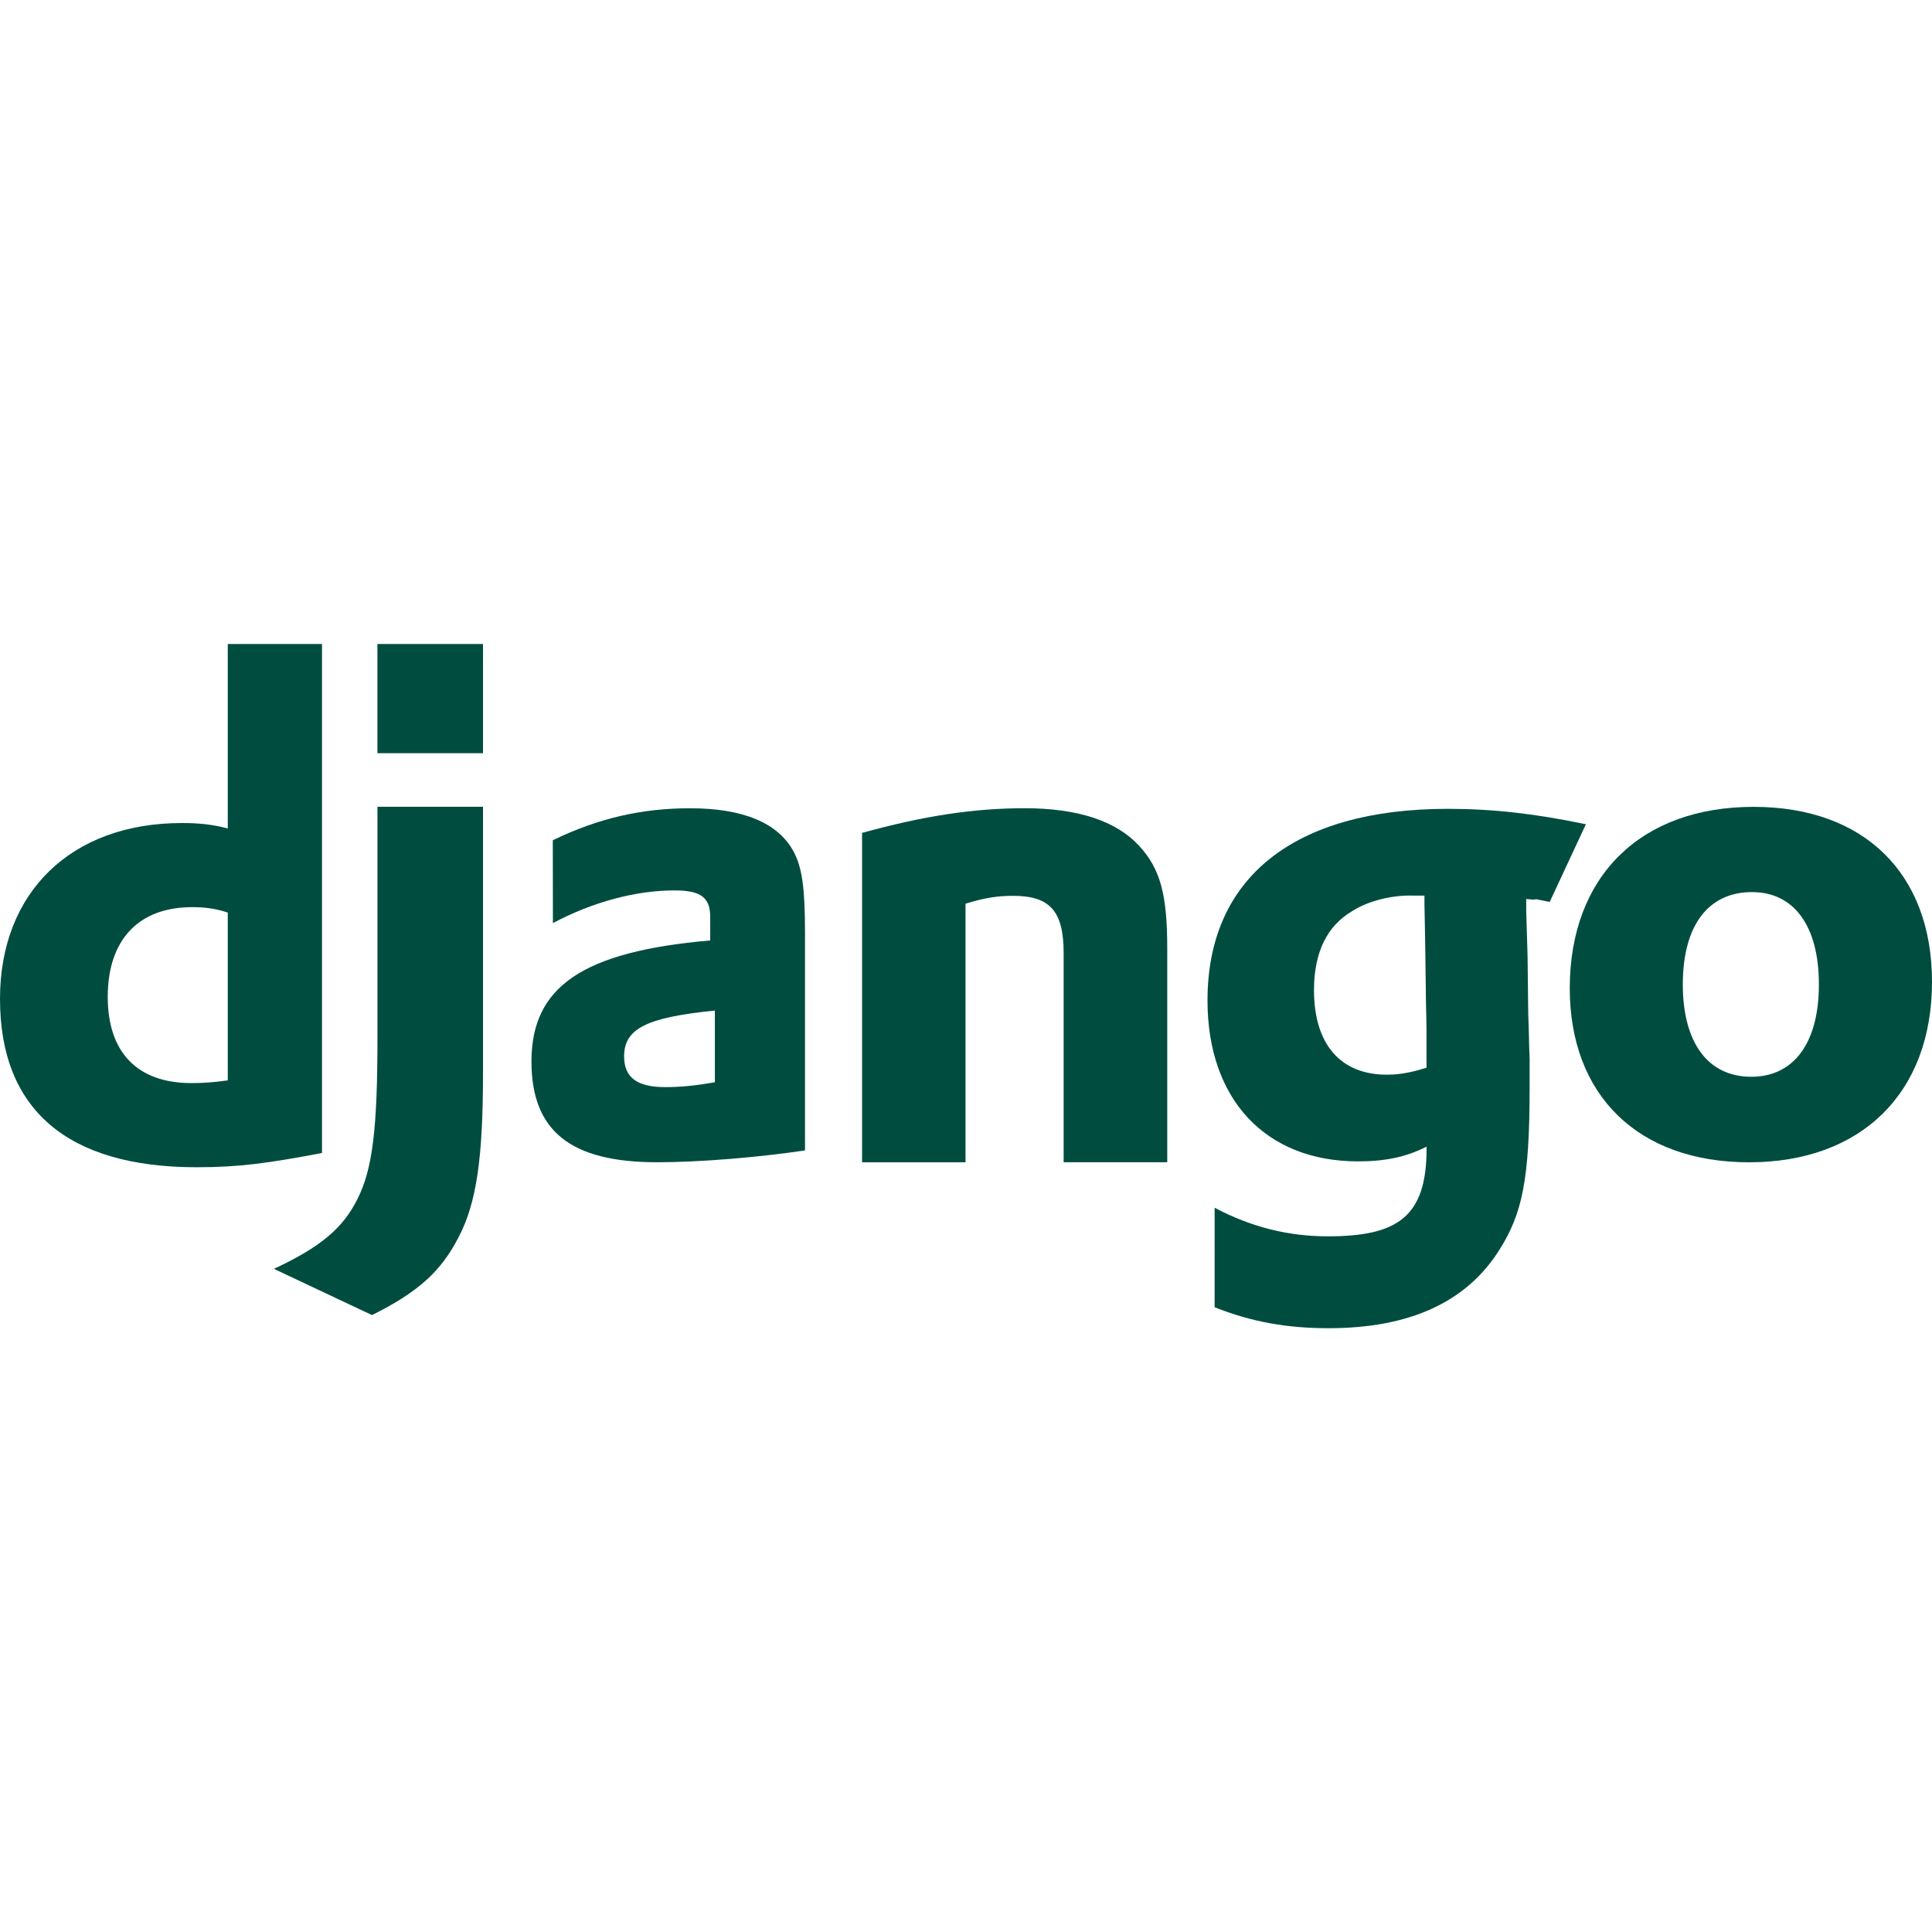
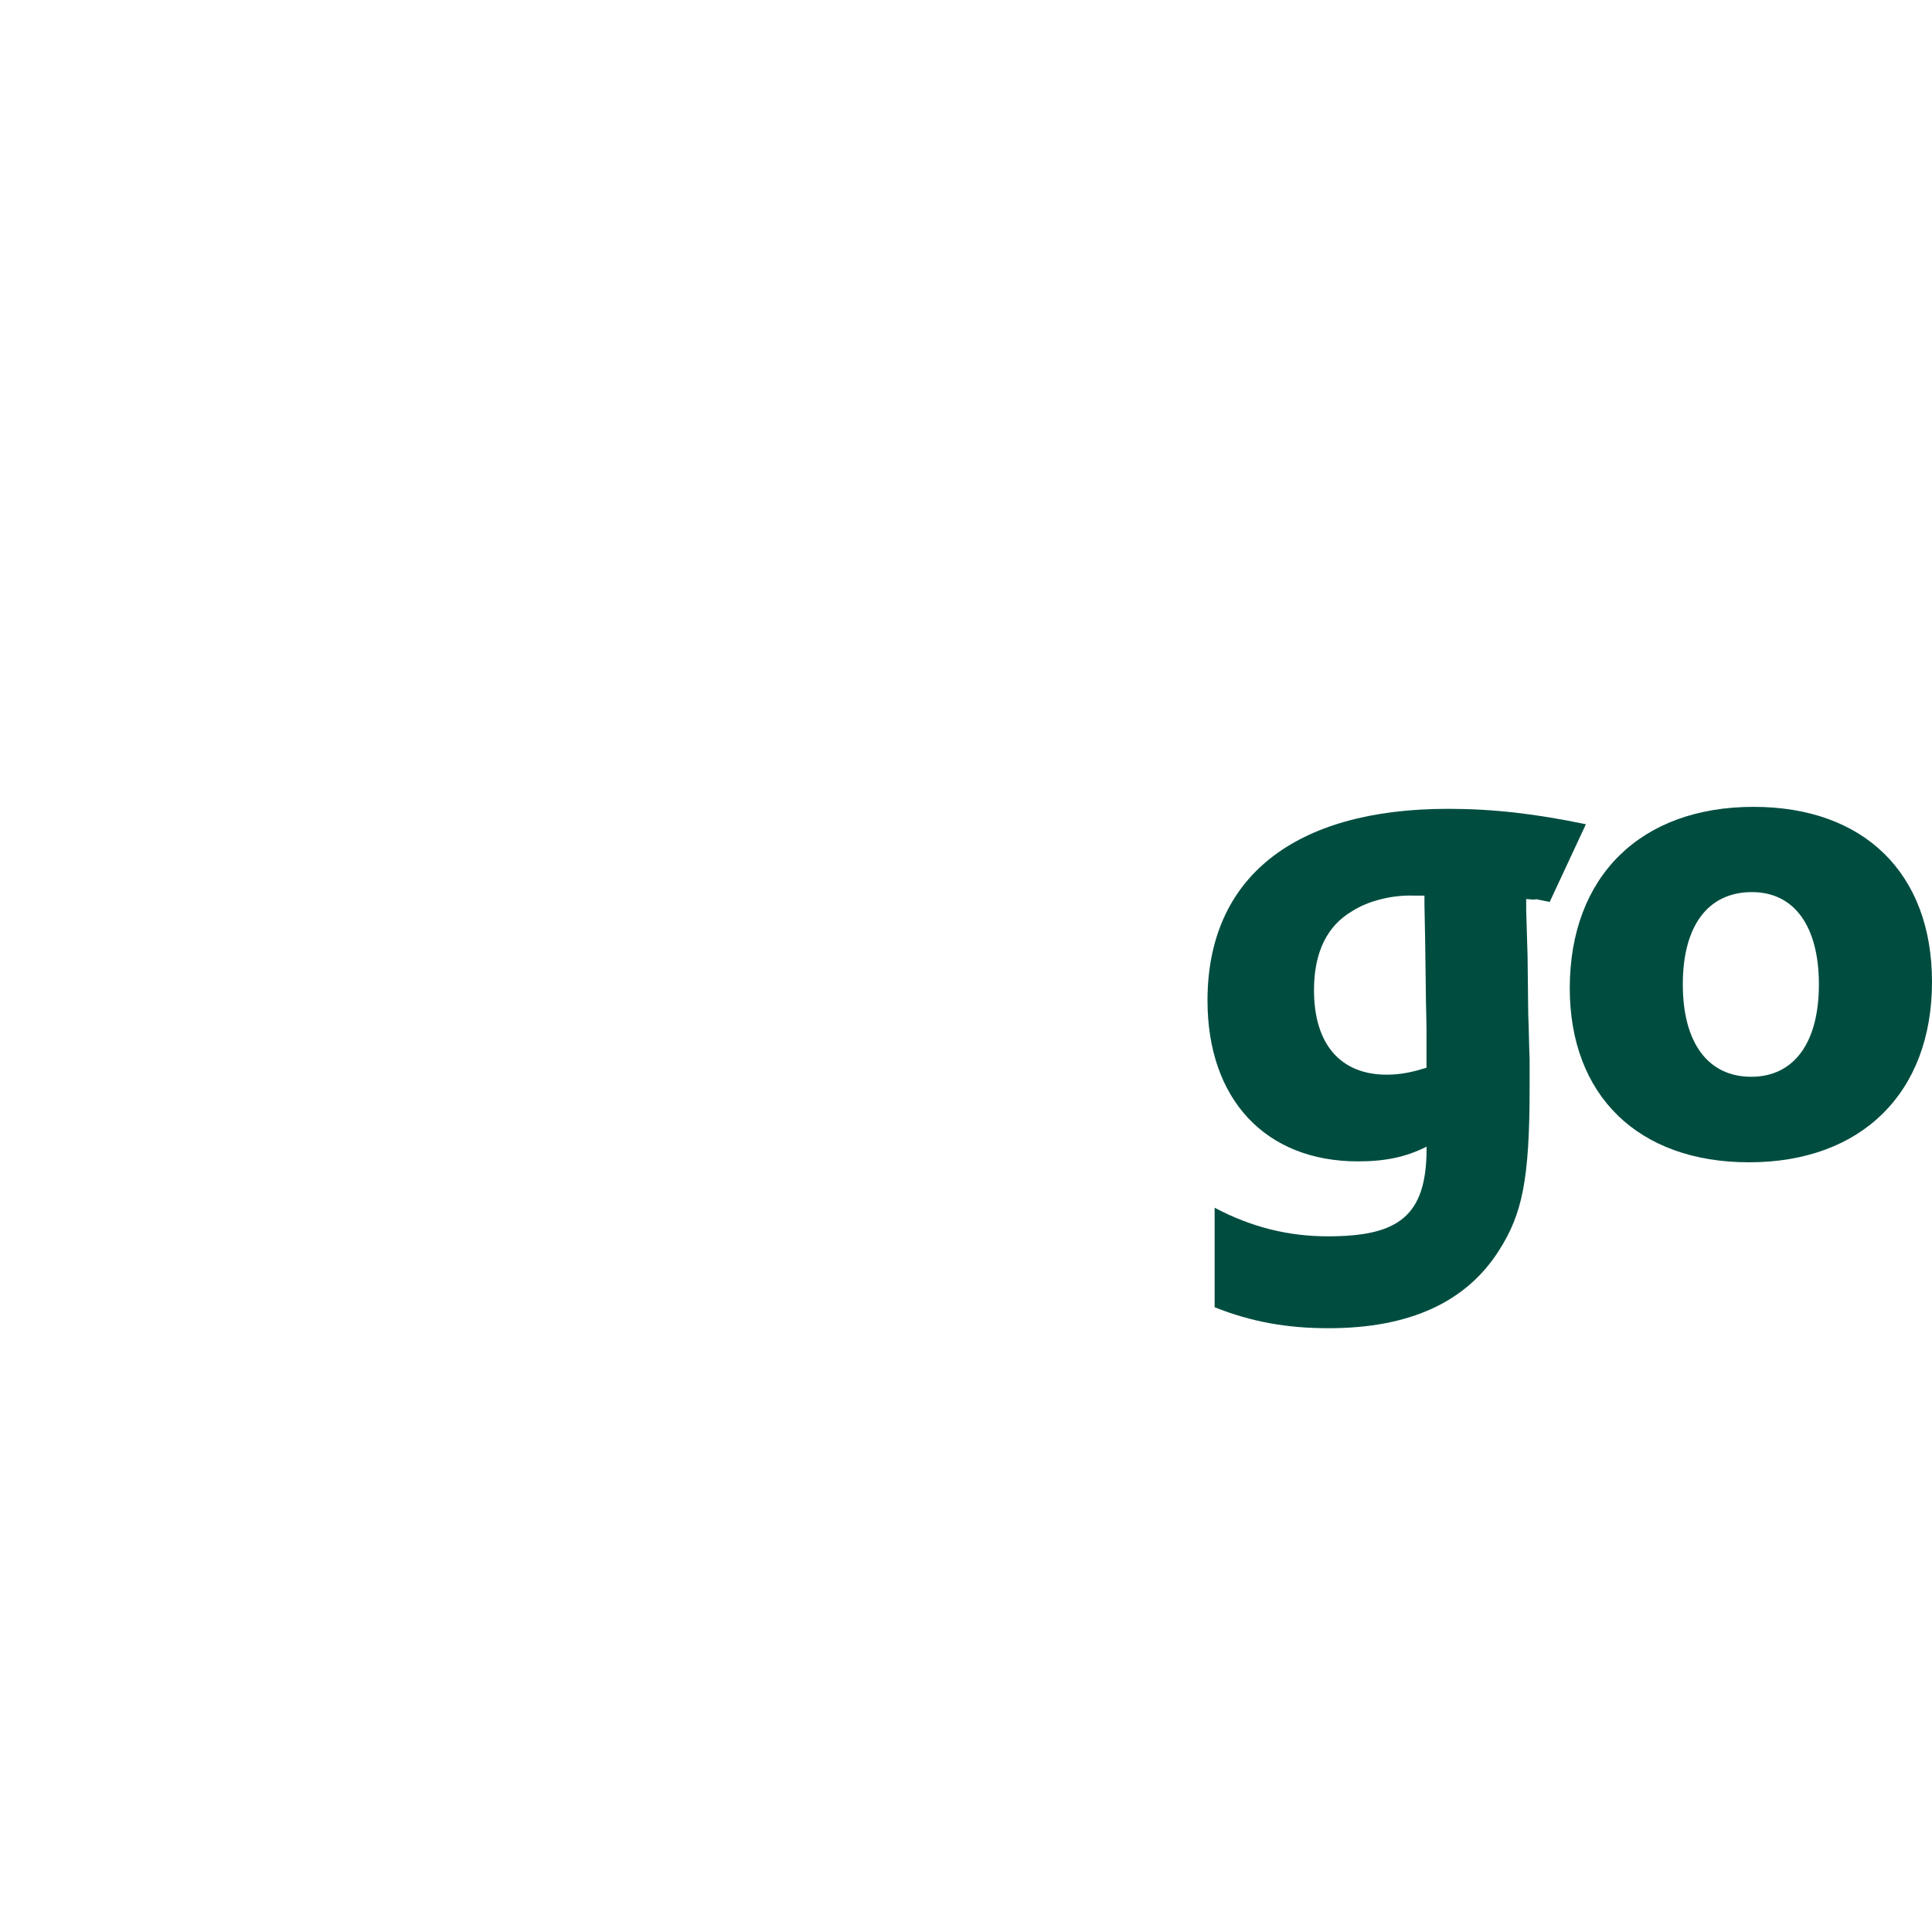
<svg xmlns="http://www.w3.org/2000/svg" x="0px" y="0px" width="100" height="100" viewBox="0 0 48 48">
-   <path fill="#004d40" fill-rule="evenodd" d="M8,16v12.646C6.655,28.9,5.949,29,4.878,29 C1.67,28.997,0,27.565,0,24.816c0-2.649,1.771-4.368,4.516-4.368c0.426,0,0.75,0.033,1.143,0.134V16H8z M5.659,22.672 c-0.308-0.1-0.561-0.134-0.886-0.134c-1.328,0-2.096,0.809-2.096,2.228c0,1.381,0.734,2.143,2.079,2.143 c0.291,0,0.527-0.016,0.903-0.067V22.672L5.659,22.672z" clip-rule="evenodd" />
-   <path fill="#004d40" fill-rule="evenodd" d="M12,20.046v6.618c0,2.076-0.155,3.224-0.612,4.084 c-0.426,0.827-0.987,1.349-2.146,1.925l-2.437-1.149c1.159-0.539,1.721-1.015,2.079-1.742c0.375-0.743,0.494-1.754,0.494-4.017 v-5.721H12z" clip-rule="evenodd" />
-   <rect width="2.623" height="2.713" x="9.377" y="16" fill="#004d40" fill-rule="evenodd" clip-rule="evenodd" />
-   <path fill="#004d40" fill-rule="evenodd" d="M13.734,20.876c1.136-0.552,2.223-0.795,3.408-0.795 c1.321,0,2.189,0.363,2.573,1.073C19.93,21.551,20,22.068,20,23.175v5.407c-1.152,0.171-2.606,0.294-3.673,0.294 c-2.156,0-3.123-0.778-3.123-2.505c0-1.868,1.285-2.731,4.441-3.006V22.78c0-0.483-0.235-0.658-0.884-0.658 c-0.95,0-2.02,0.278-3.024,0.812L13.734,20.876z M17.761,25.107c-1.702,0.171-2.255,0.449-2.255,1.141 c0,0.518,0.318,0.761,1.02,0.761c0.384,0,0.735-0.034,1.235-0.12L17.761,25.107L17.761,25.107z" clip-rule="evenodd" />
-   <path fill="#004d40" fill-rule="evenodd" d="M21.418,20.693c1.52-0.421,2.772-0.613,4.041-0.613 c1.318,0,2.273,0.317,2.839,0.93C28.83,21.588,29,22.222,29,23.573v5.303h-2.574v-5.195c0-1.038-0.335-1.424-1.252-1.424 c-0.351,0-0.669,0.035-1.186,0.195v6.425h-2.57V20.693z" clip-rule="evenodd" />
  <path fill="#004d40" fill-rule="evenodd" d="M30.177,30.006c0.919,0.486,1.839,0.71,2.812,0.71 c1.721,0,2.454-0.473,2.454-2.176v-0.052c-0.51,0.258-1.025,0.366-1.704,0.366c-2.302,0-3.739-1.547-3.739-3.997 c0-3.043,2.141-4.762,5.974-4.762c1.126,0,2.167,0.121,3.427,0.383l-0.899,1.93c-0.699-0.138-0.057-0.021-0.584-0.072v0.279 l0.034,1.13l0.017,1.461c0.017,0.366,0.017,0.73,0.034,1.096v0.73c0,2.295-0.19,3.131-0.751,4.02 c-0.818,1.302-2.234,1.947-4.246,1.947c-1.024,0-1.91-0.155-2.829-0.521V30.006L30.177,30.006z M35.392,22.251h-0.085h-0.19 c-0.51-0.017-1.108,0.121-1.518,0.383c-0.628,0.365-0.953,1.027-0.953,1.964c0,1.337,0.649,2.102,1.808,2.102 c0.358,0,0.649-0.069,0.987-0.172v-0.193v-0.73c0-0.314-0.017-0.662-0.017-1.027l-0.017-1.234l-0.017-0.886V22.251z" clip-rule="evenodd" />
  <path fill="#004d40" fill-rule="evenodd" d="M43.566,20.046c2.753,0,4.434,1.66,4.434,4.348 c0,2.756-1.752,4.483-4.544,4.483c-2.756,0-4.456-1.659-4.456-4.33C39.005,21.774,40.757,20.046,43.566,20.046z M43.509,26.752 c1.057,0,1.681-0.838,1.681-2.294c0-1.439-0.607-2.294-1.663-2.294c-1.093,0-1.718,0.838-1.718,2.294 C41.81,25.914,42.438,26.752,43.509,26.752L43.509,26.752z" clip-rule="evenodd" />
</svg>